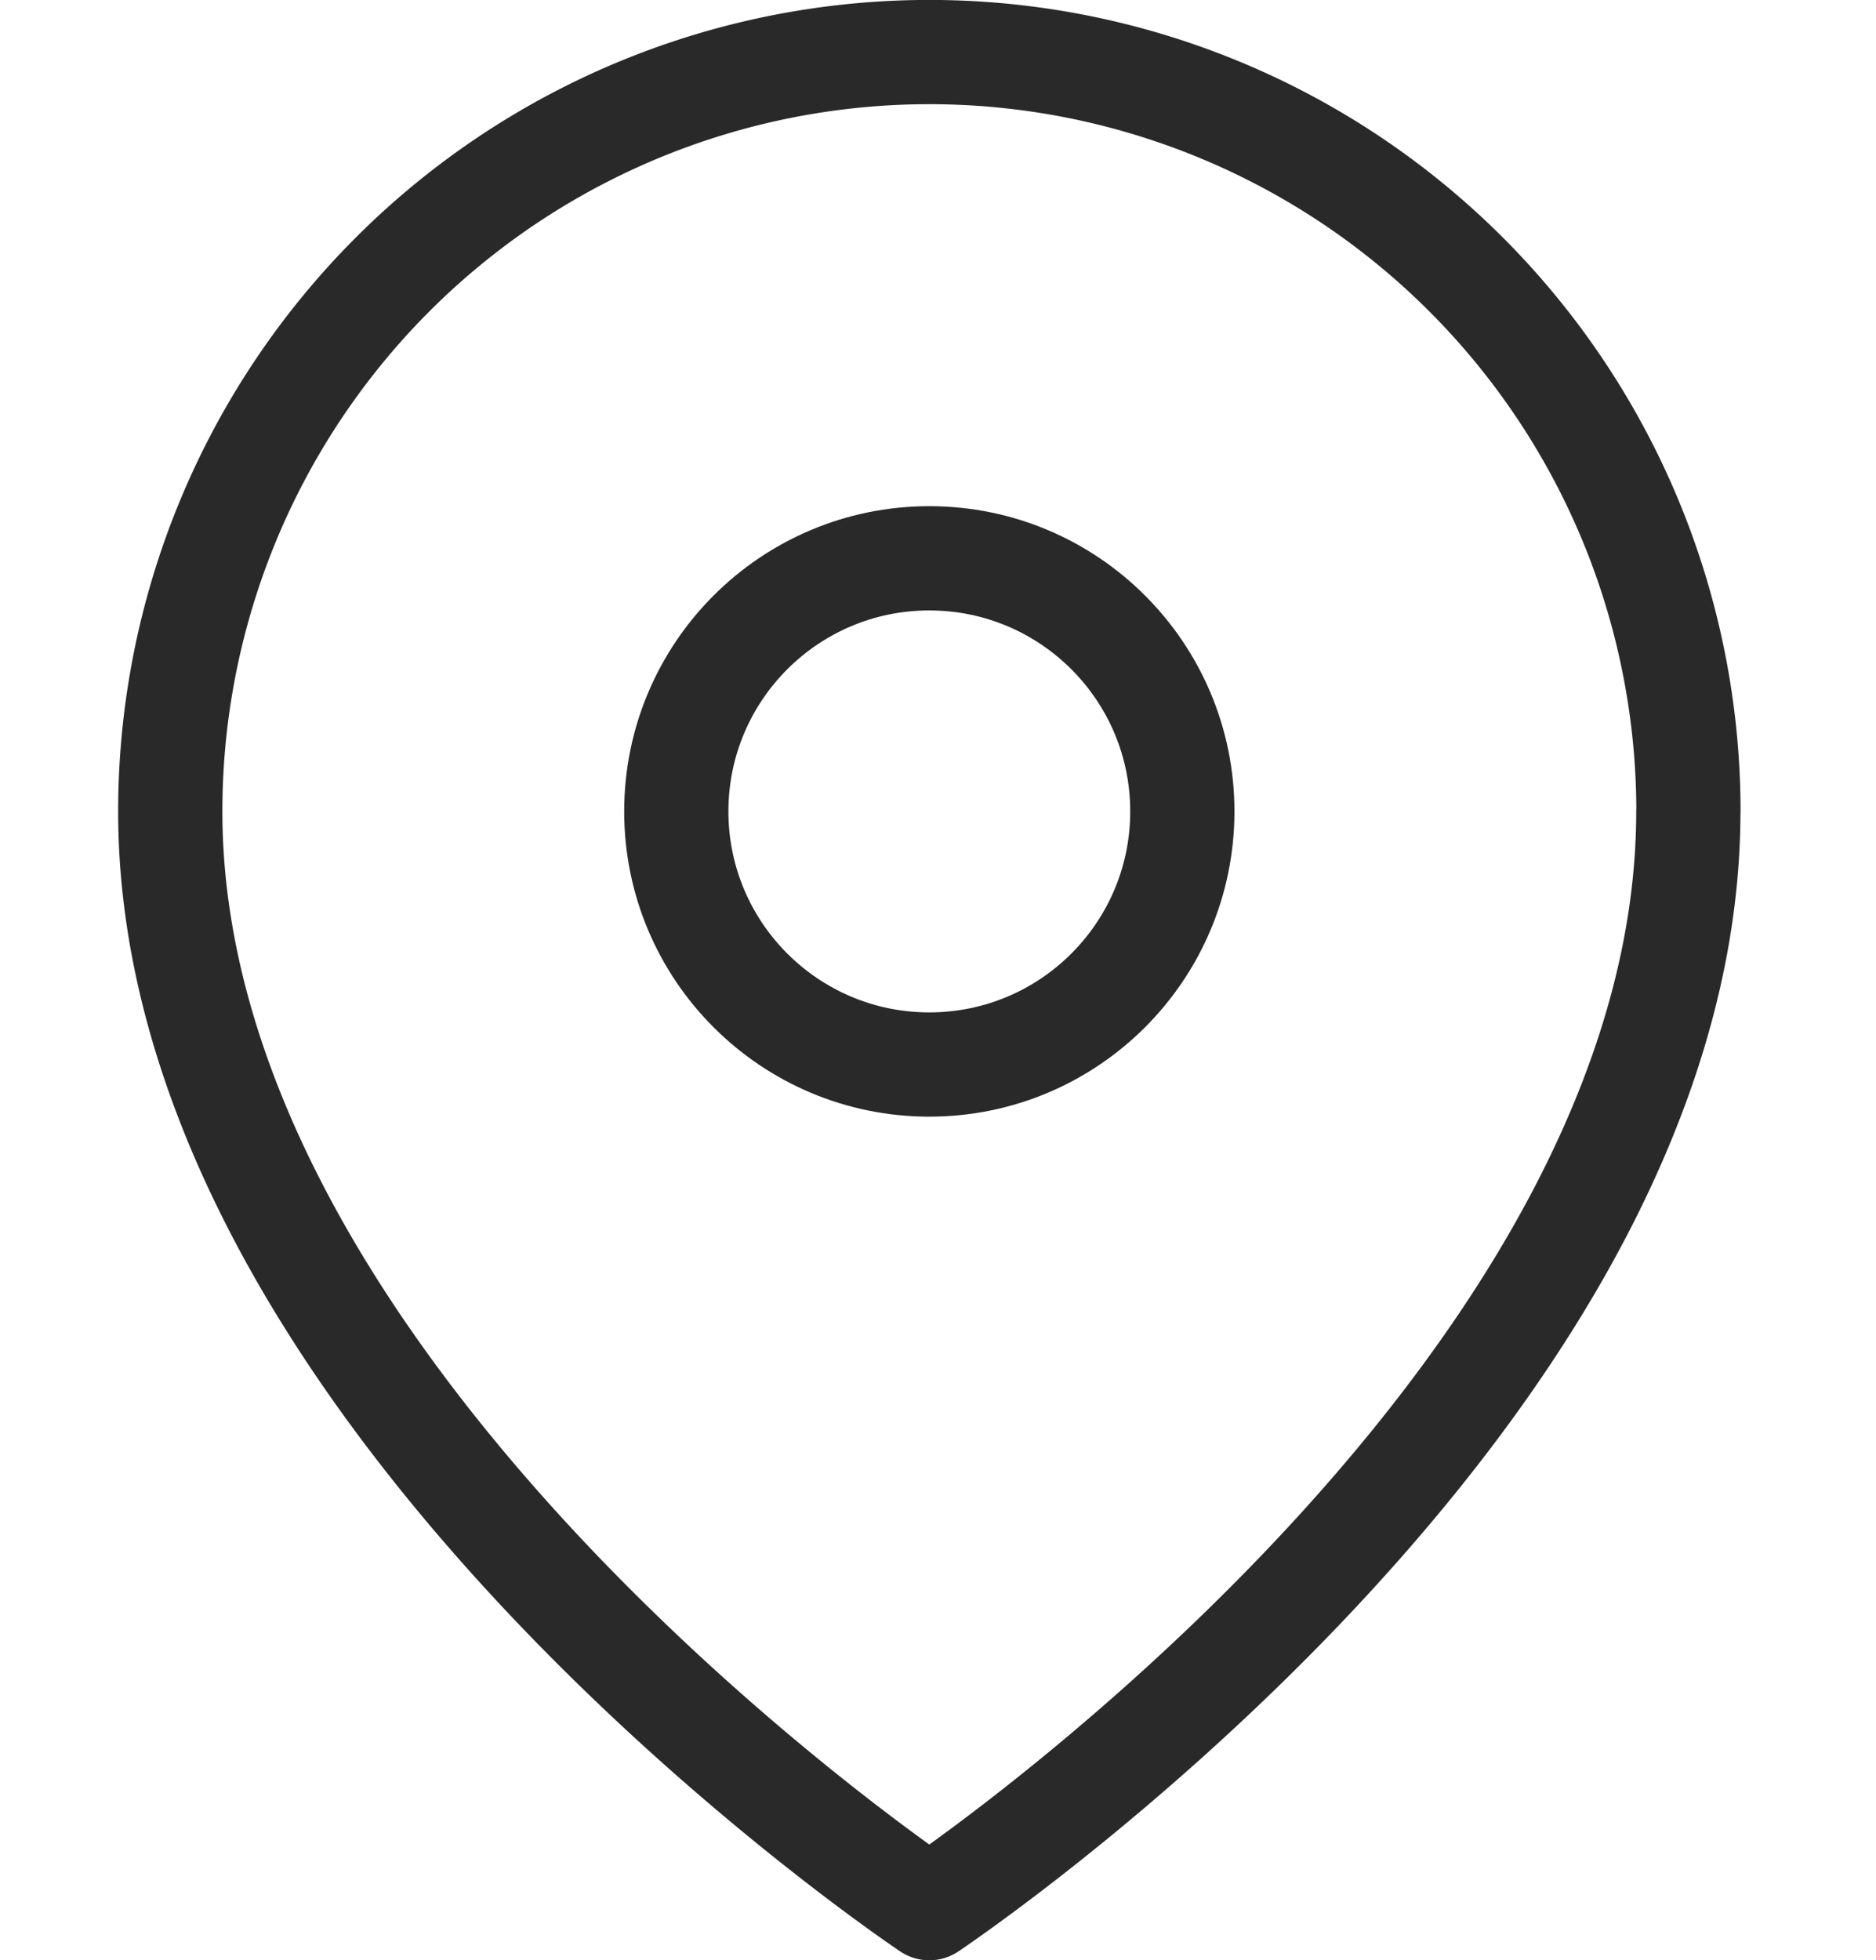
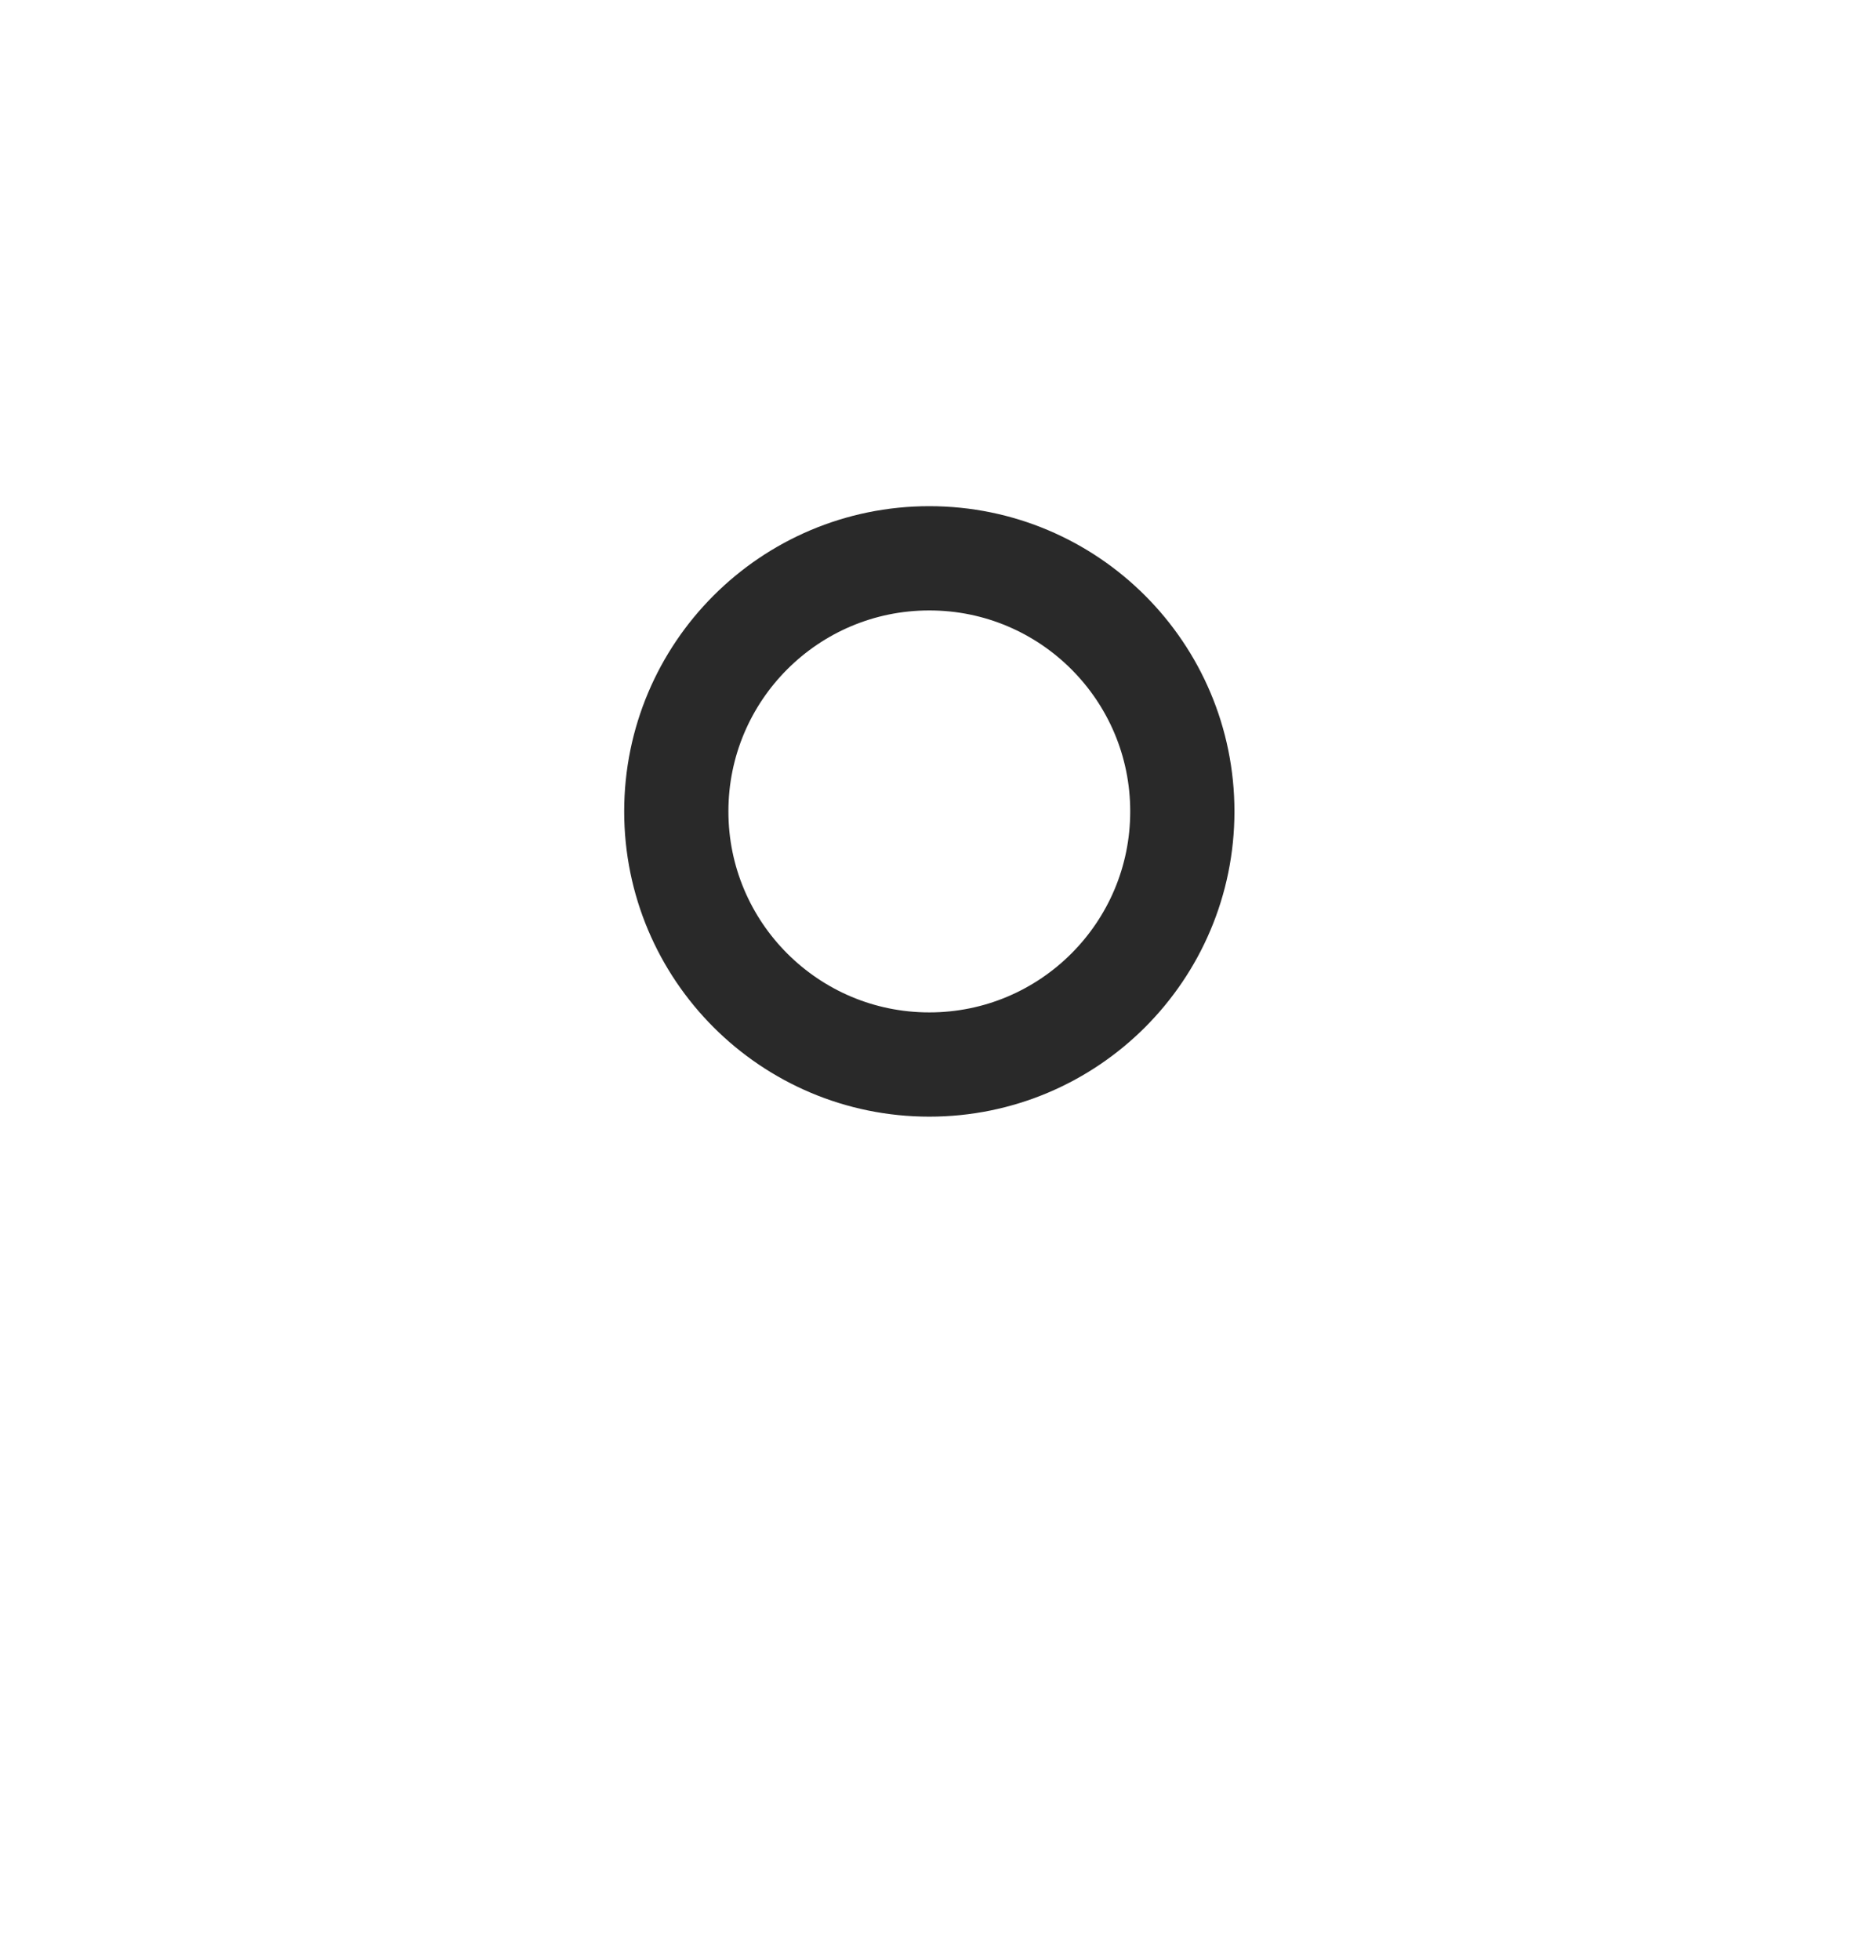
<svg xmlns="http://www.w3.org/2000/svg" width="54" height="56.406" viewBox="0 0 54 56.406">
  <g transform="translate(0.033 1.488)">
-     <rect width="54" height="54" transform="translate(-0.033 -0.037)" fill="#fcfcfc" opacity="0" />
    <g transform="translate(4.868 0.012)">
-       <path d="M46.424,22.757c0,16.994-21.848,31.558-21.848,31.558S2.727,39.751,2.727,22.757a21.848,21.848,0,1,1,43.7,0Z" transform="translate(-2.727 -0.909)" fill="none" stroke="#292929" stroke-linecap="round" stroke-linejoin="round" stroke-width="3" />
      <circle cx="7.283" cy="7.283" r="7.283" transform="translate(14.566 14.565)" fill="none" stroke="#292929" stroke-linecap="round" stroke-linejoin="round" stroke-width="3" />
    </g>
  </g>
</svg>